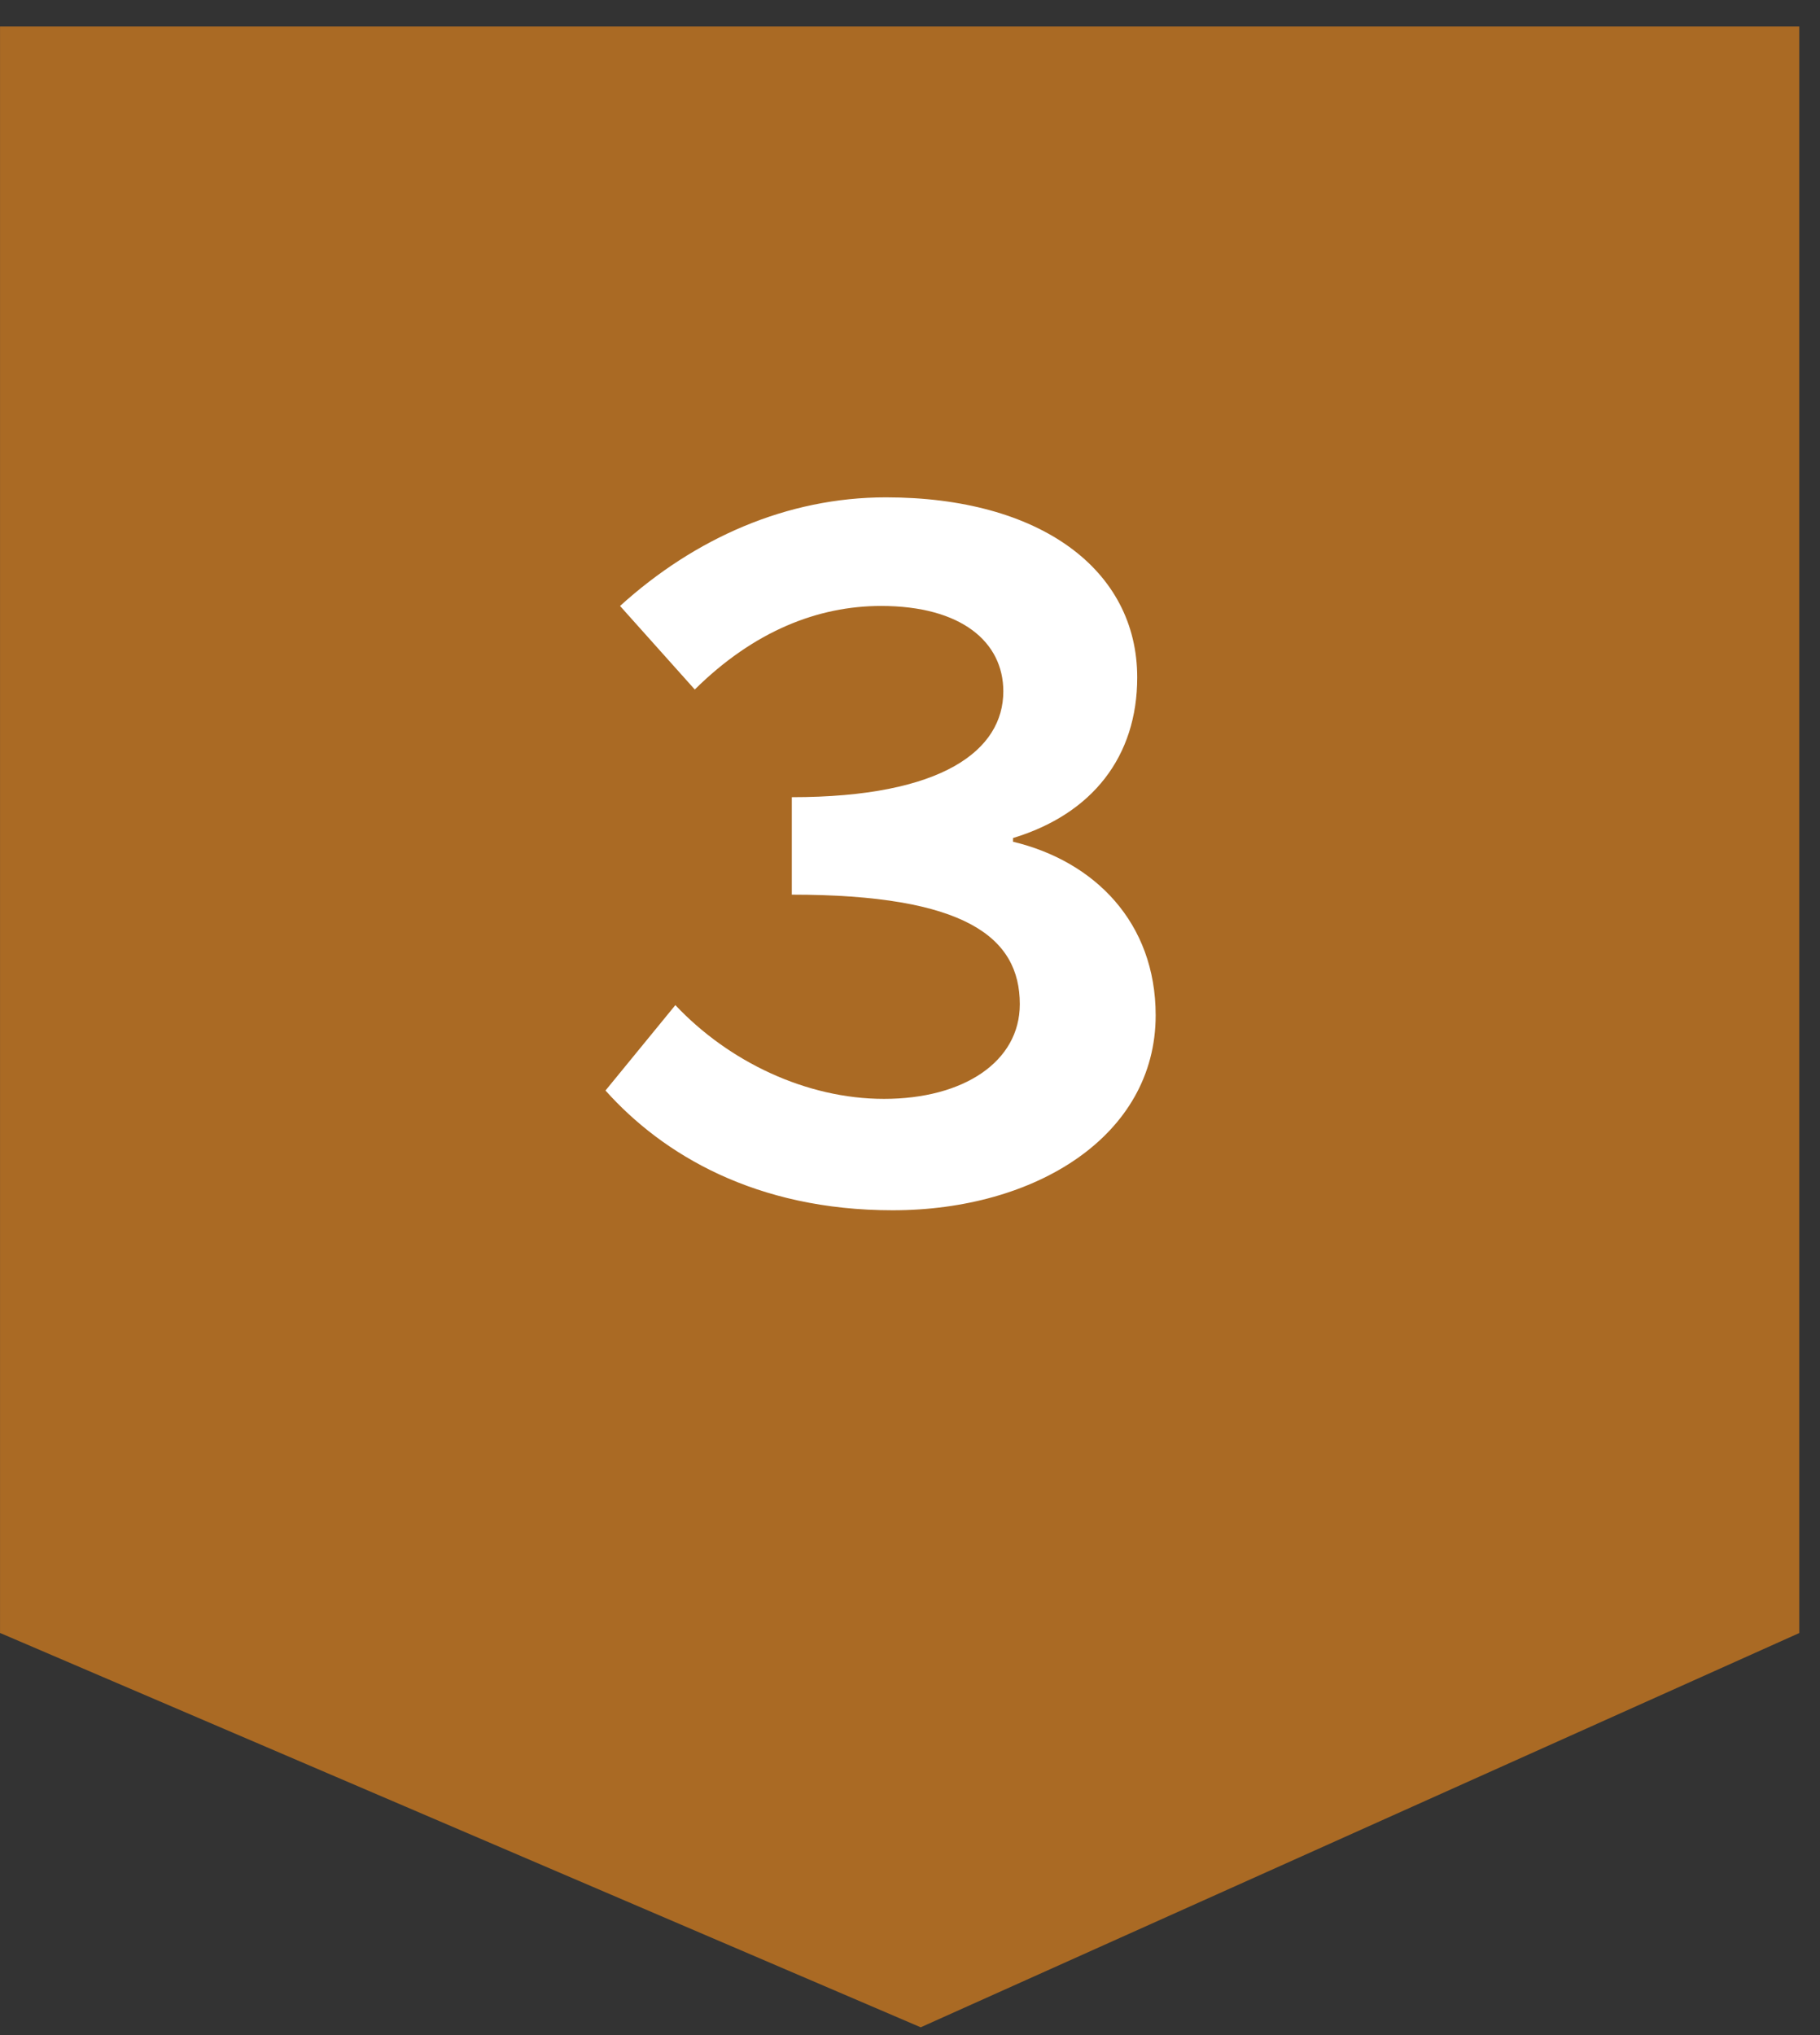
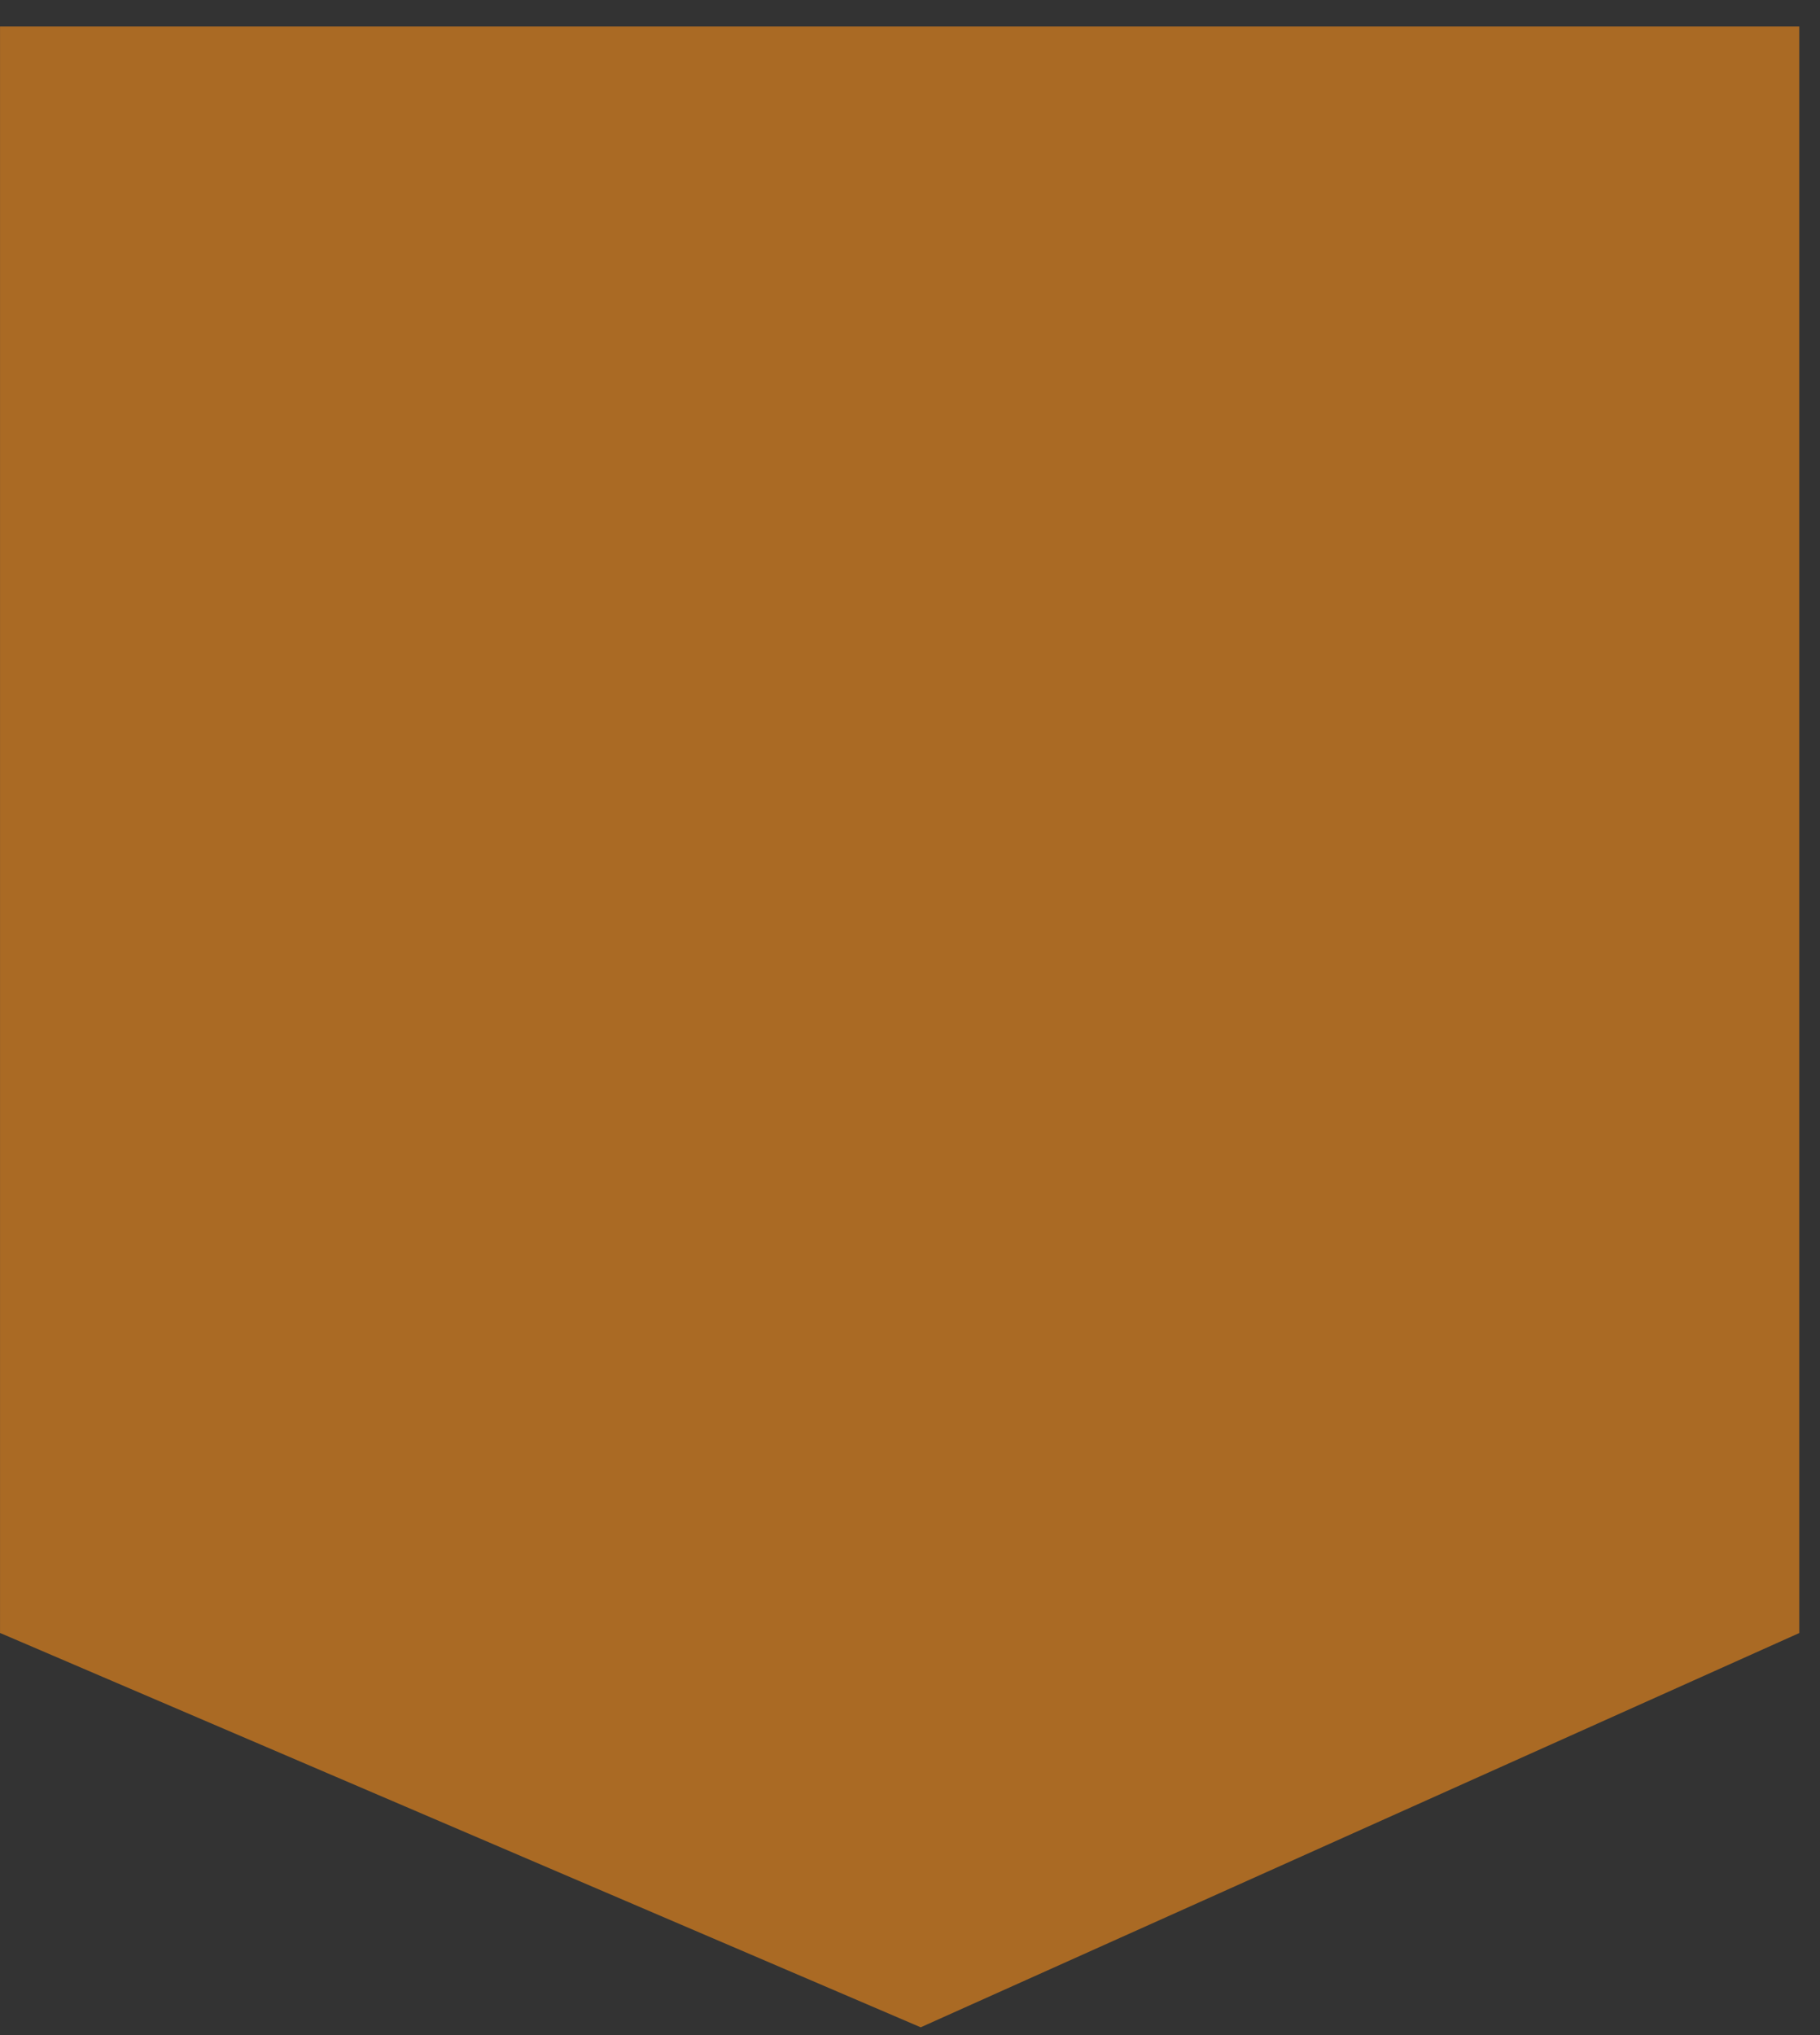
<svg xmlns="http://www.w3.org/2000/svg" width="51" height="57" viewBox="0 0 51 57" fill="none">
  <rect x="0" y="0" width="51" height="57" fill="#333333" stroke="none" />
  <path fill-rule="evenodd" clip-rule="evenodd" d="M50.419 0.741H0.001V45.736H0L0.001 45.736V45.741H0.011L25.8 56.782L50.415 45.741H50.419V0.741Z" fill="#AA6A24" />
-   <path d="M25.015 33.898C29.012 33.898 32.384 31.818 32.384 28.438C32.384 25.838 30.671 24.122 28.387 23.576V23.472C30.616 22.796 31.867 21.184 31.867 18.974C31.867 15.958 29.148 13.93 24.825 13.93C22.052 13.93 19.469 15.074 17.375 16.972L19.469 19.312C21.127 17.674 22.922 16.972 24.689 16.972C26.946 16.972 28.115 17.986 28.115 19.364C28.115 21.002 26.429 22.328 22.188 22.328V25.058C27.055 25.058 28.577 26.254 28.577 28.126C28.577 29.738 27 30.778 24.771 30.778C22.596 30.778 20.42 29.738 18.925 28.152L16.967 30.544C18.572 32.338 21.182 33.898 25.015 33.898Z" fill="white" />
</svg>